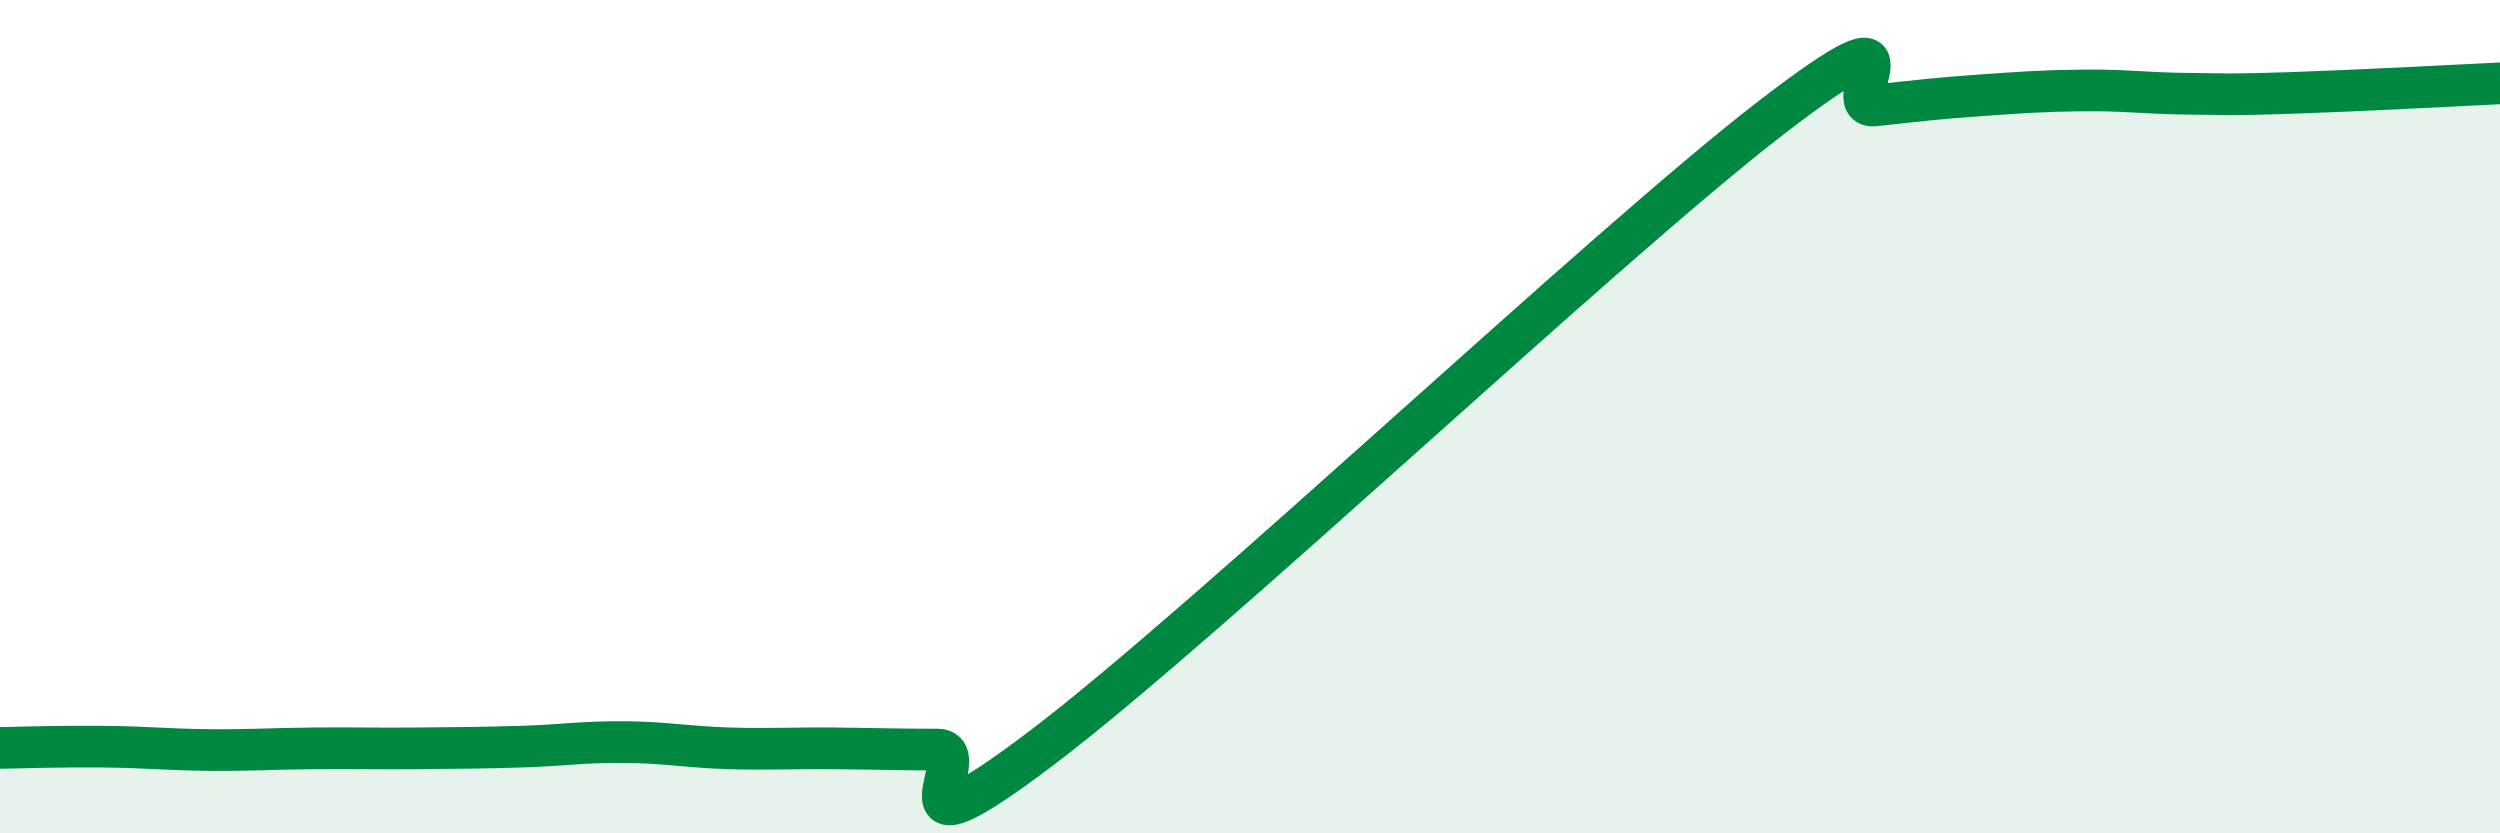
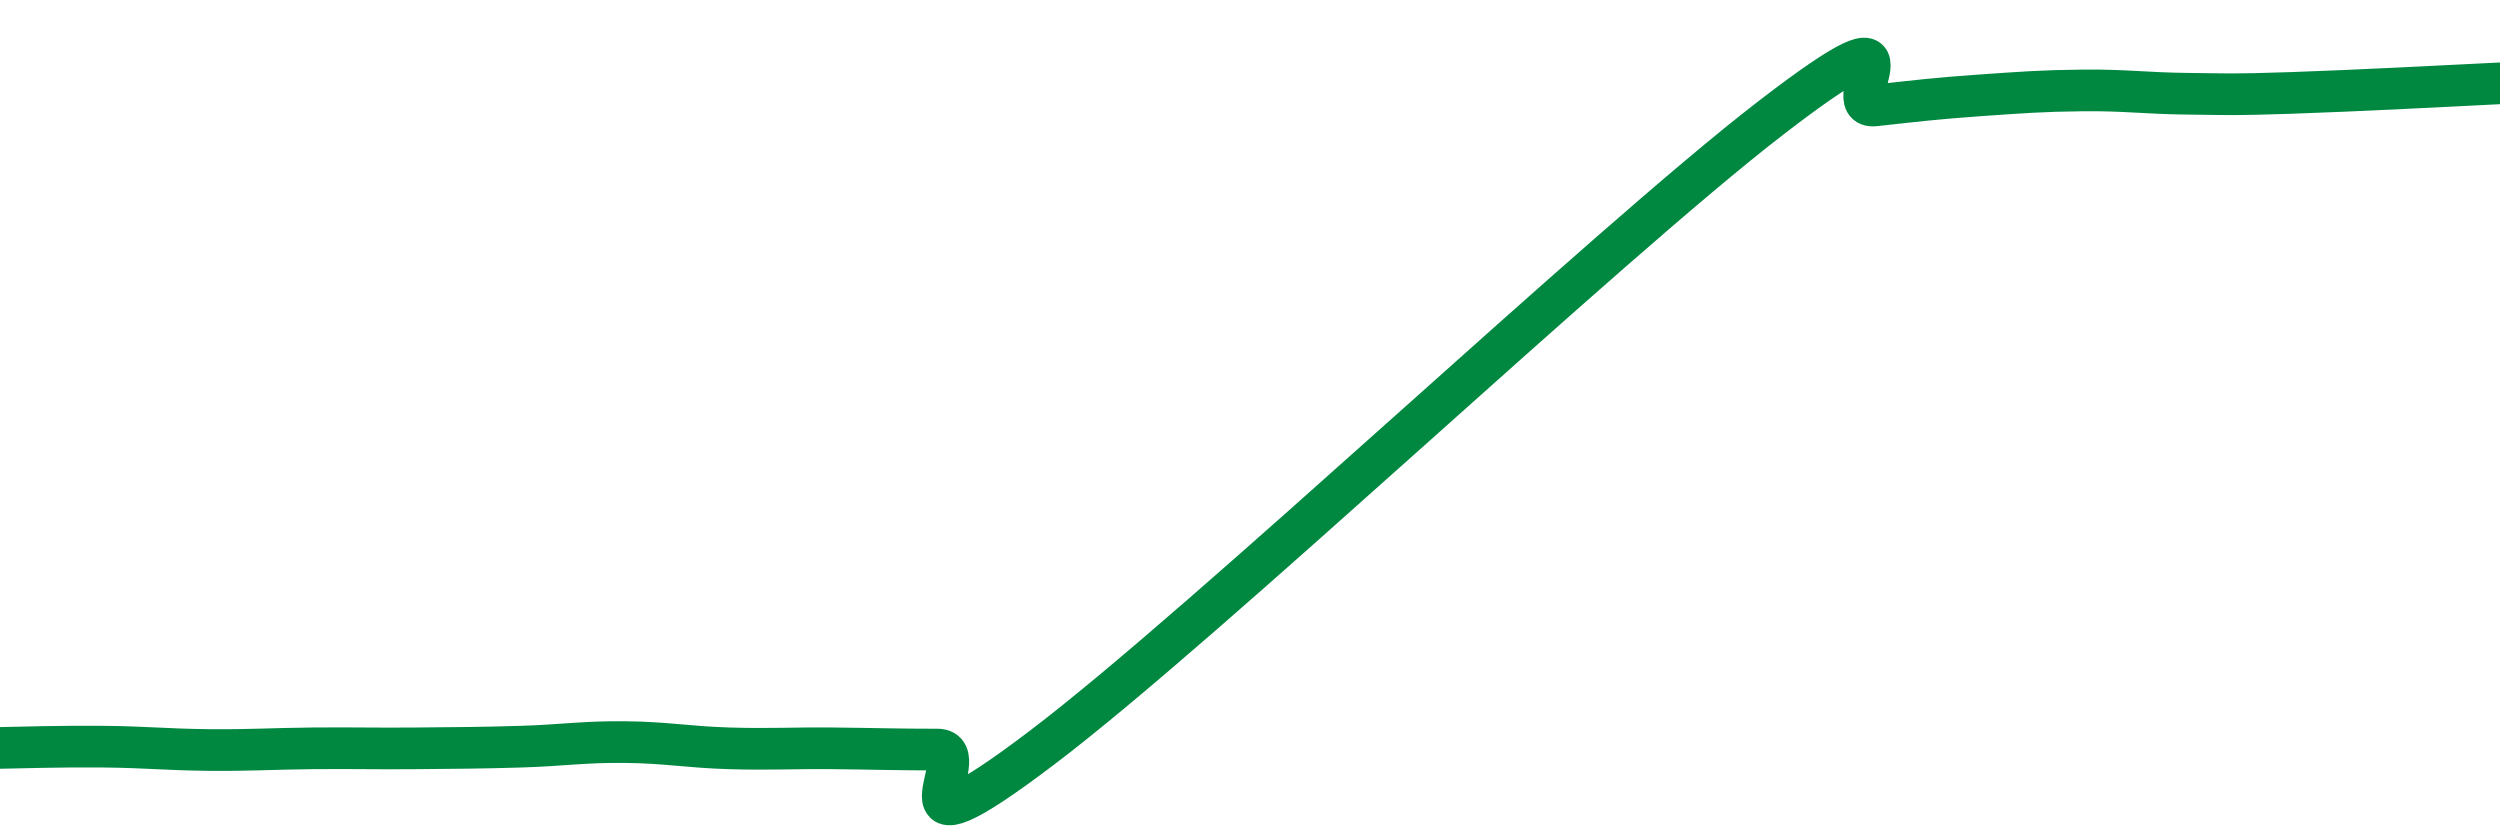
<svg xmlns="http://www.w3.org/2000/svg" width="60" height="20" viewBox="0 0 60 20">
-   <path d="M 0,17.95 C 0.5,17.94 1.5,17.91 2.5,17.92 C 3.5,17.93 4,17.99 5,18 C 6,18.01 6.5,17.97 7.5,17.96 C 8.5,17.95 9,17.97 10,17.96 C 11,17.95 11.5,17.95 12.5,17.92 C 13.5,17.89 14,17.8 15,17.81 C 16,17.82 16.5,17.93 17.5,17.96 C 18.5,17.99 19,17.95 20,17.96 C 21,17.97 21.5,17.99 22.5,17.99 C 23.5,17.99 21,20.98 25,17.95 C 29,14.92 38.5,5.91 42.5,2.83 C 46.5,-0.25 44,2.64 45,2.53 C 46,2.42 46.5,2.36 47.5,2.29 C 48.5,2.22 49,2.18 50,2.17 C 51,2.16 51.5,2.24 52.5,2.25 C 53.5,2.26 53.5,2.28 55,2.23 C 56.5,2.18 59,2.05 60,2L60 20L0 20Z" fill="#008740" opacity="0.1" stroke-linecap="round" stroke-linejoin="round" />
  <path d="M 0,17.95 C 0.5,17.94 1.5,17.91 2.5,17.92 C 3.5,17.93 4,17.99 5,18 C 6,18.01 6.5,17.97 7.5,17.96 C 8.5,17.95 9,17.97 10,17.96 C 11,17.95 11.5,17.95 12.5,17.92 C 13.5,17.89 14,17.8 15,17.81 C 16,17.82 16.5,17.93 17.5,17.96 C 18.5,17.99 19,17.95 20,17.96 C 21,17.97 21.5,17.99 22.5,17.99 C 23.5,17.99 21,20.98 25,17.95 C 29,14.92 38.5,5.91 42.5,2.83 C 46.5,-0.25 44,2.64 45,2.53 C 46,2.42 46.5,2.36 47.5,2.29 C 48.5,2.22 49,2.18 50,2.17 C 51,2.16 51.5,2.24 52.5,2.25 C 53.5,2.26 53.5,2.28 55,2.23 C 56.5,2.18 59,2.05 60,2" stroke="#008740" stroke-width="1" fill="none" stroke-linecap="round" stroke-linejoin="round" />
</svg>